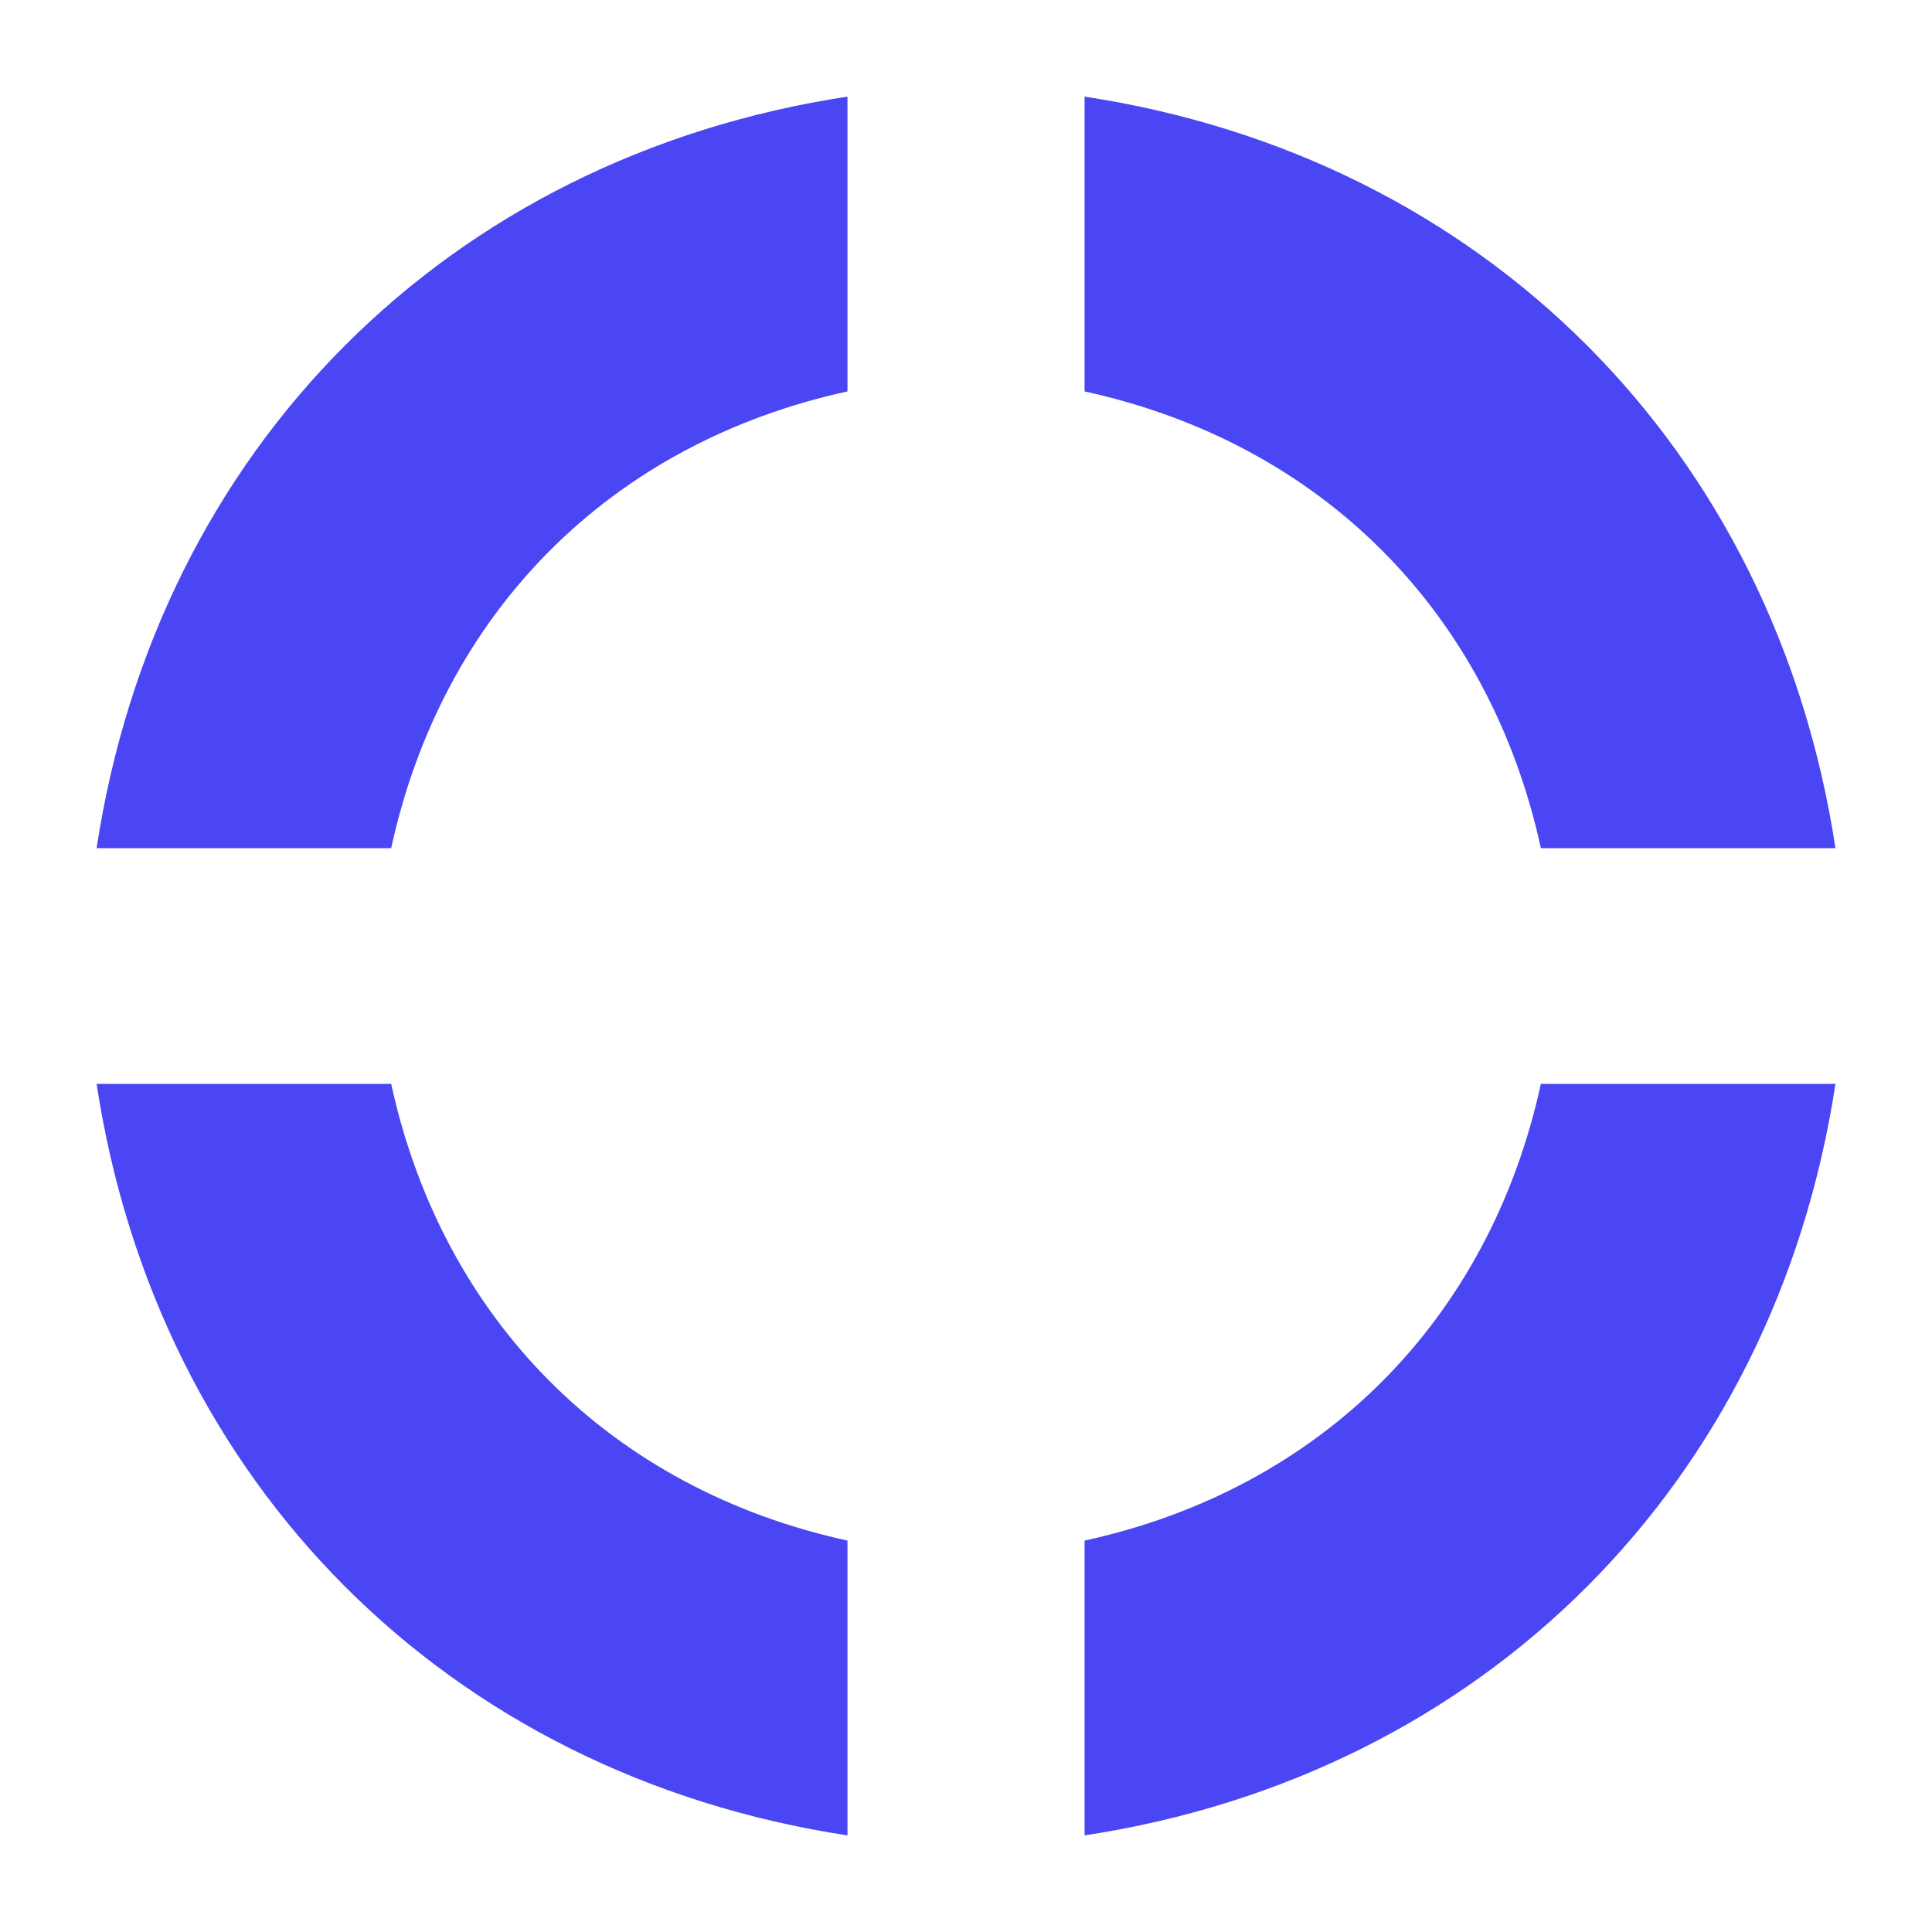
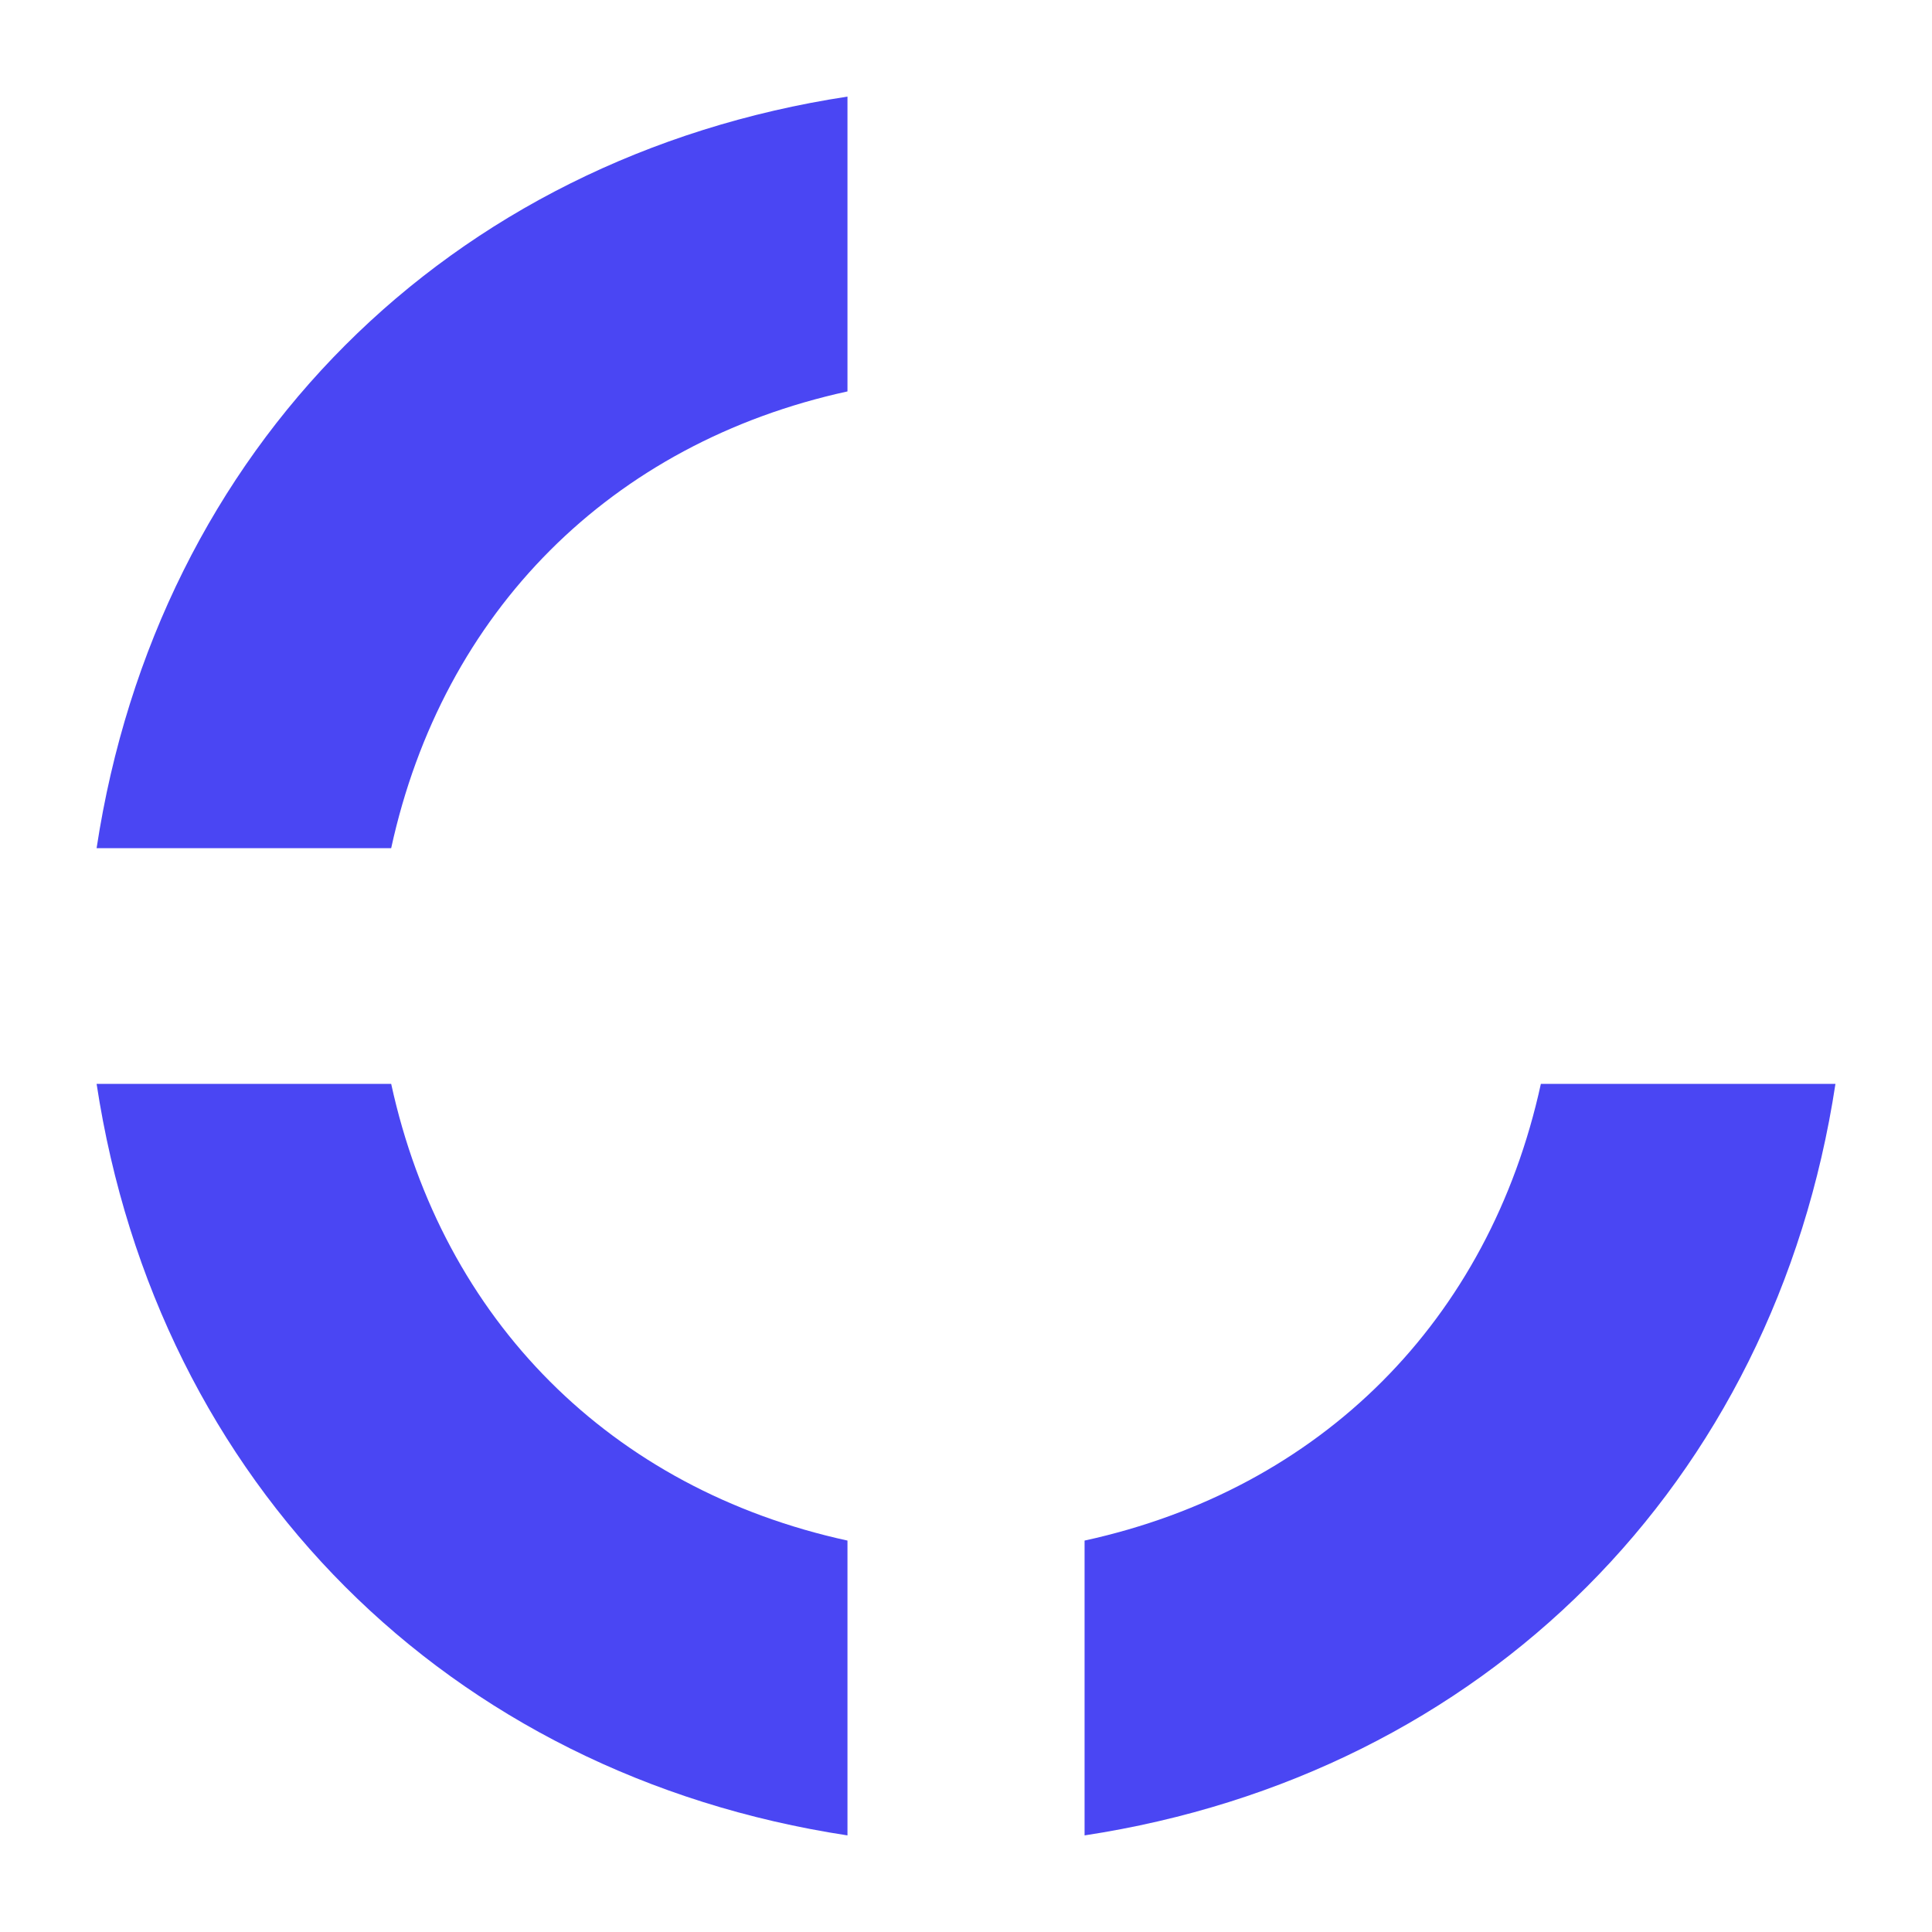
<svg xmlns="http://www.w3.org/2000/svg" width="40" height="40" viewBox="0 0 40 40" fill="none">
-   <path fill-rule="evenodd" clip-rule="evenodd" d="M31.902 17.56C30.834 12.662 27.348 9.172 22.455 8.104C22.455 4.969 22.454 4.969 22.455 2C30.722 3.26 36.741 9.285 38.001 17.56C35.801 17.56 35.004 17.56 31.902 17.56Z" fill="#4A46F3" />
  <path fill-rule="evenodd" clip-rule="evenodd" d="M8.099 17.56C9.167 12.662 12.653 9.172 17.546 8.104C17.546 4.969 17.547 4.969 17.546 2C9.279 3.26 3.26 9.285 2 17.56C4.2 17.56 4.997 17.56 8.099 17.56Z" fill="#4A46F3" />
  <path fill-rule="evenodd" clip-rule="evenodd" d="M31.902 22.44C30.834 27.338 27.348 30.828 22.455 31.896C22.455 35.031 22.454 35.031 22.455 38C30.722 36.74 36.741 30.715 38.001 22.44C35.801 22.44 35.004 22.44 31.902 22.44Z" fill="#4A46F3" />
  <path fill-rule="evenodd" clip-rule="evenodd" d="M8.099 22.44C9.167 27.338 12.653 30.828 17.546 31.896C17.546 35.031 17.547 35.031 17.546 38C9.279 36.74 3.26 30.715 2 22.44C4.2 22.44 4.997 22.44 8.099 22.44Z" fill="#4A46F3" />
</svg>